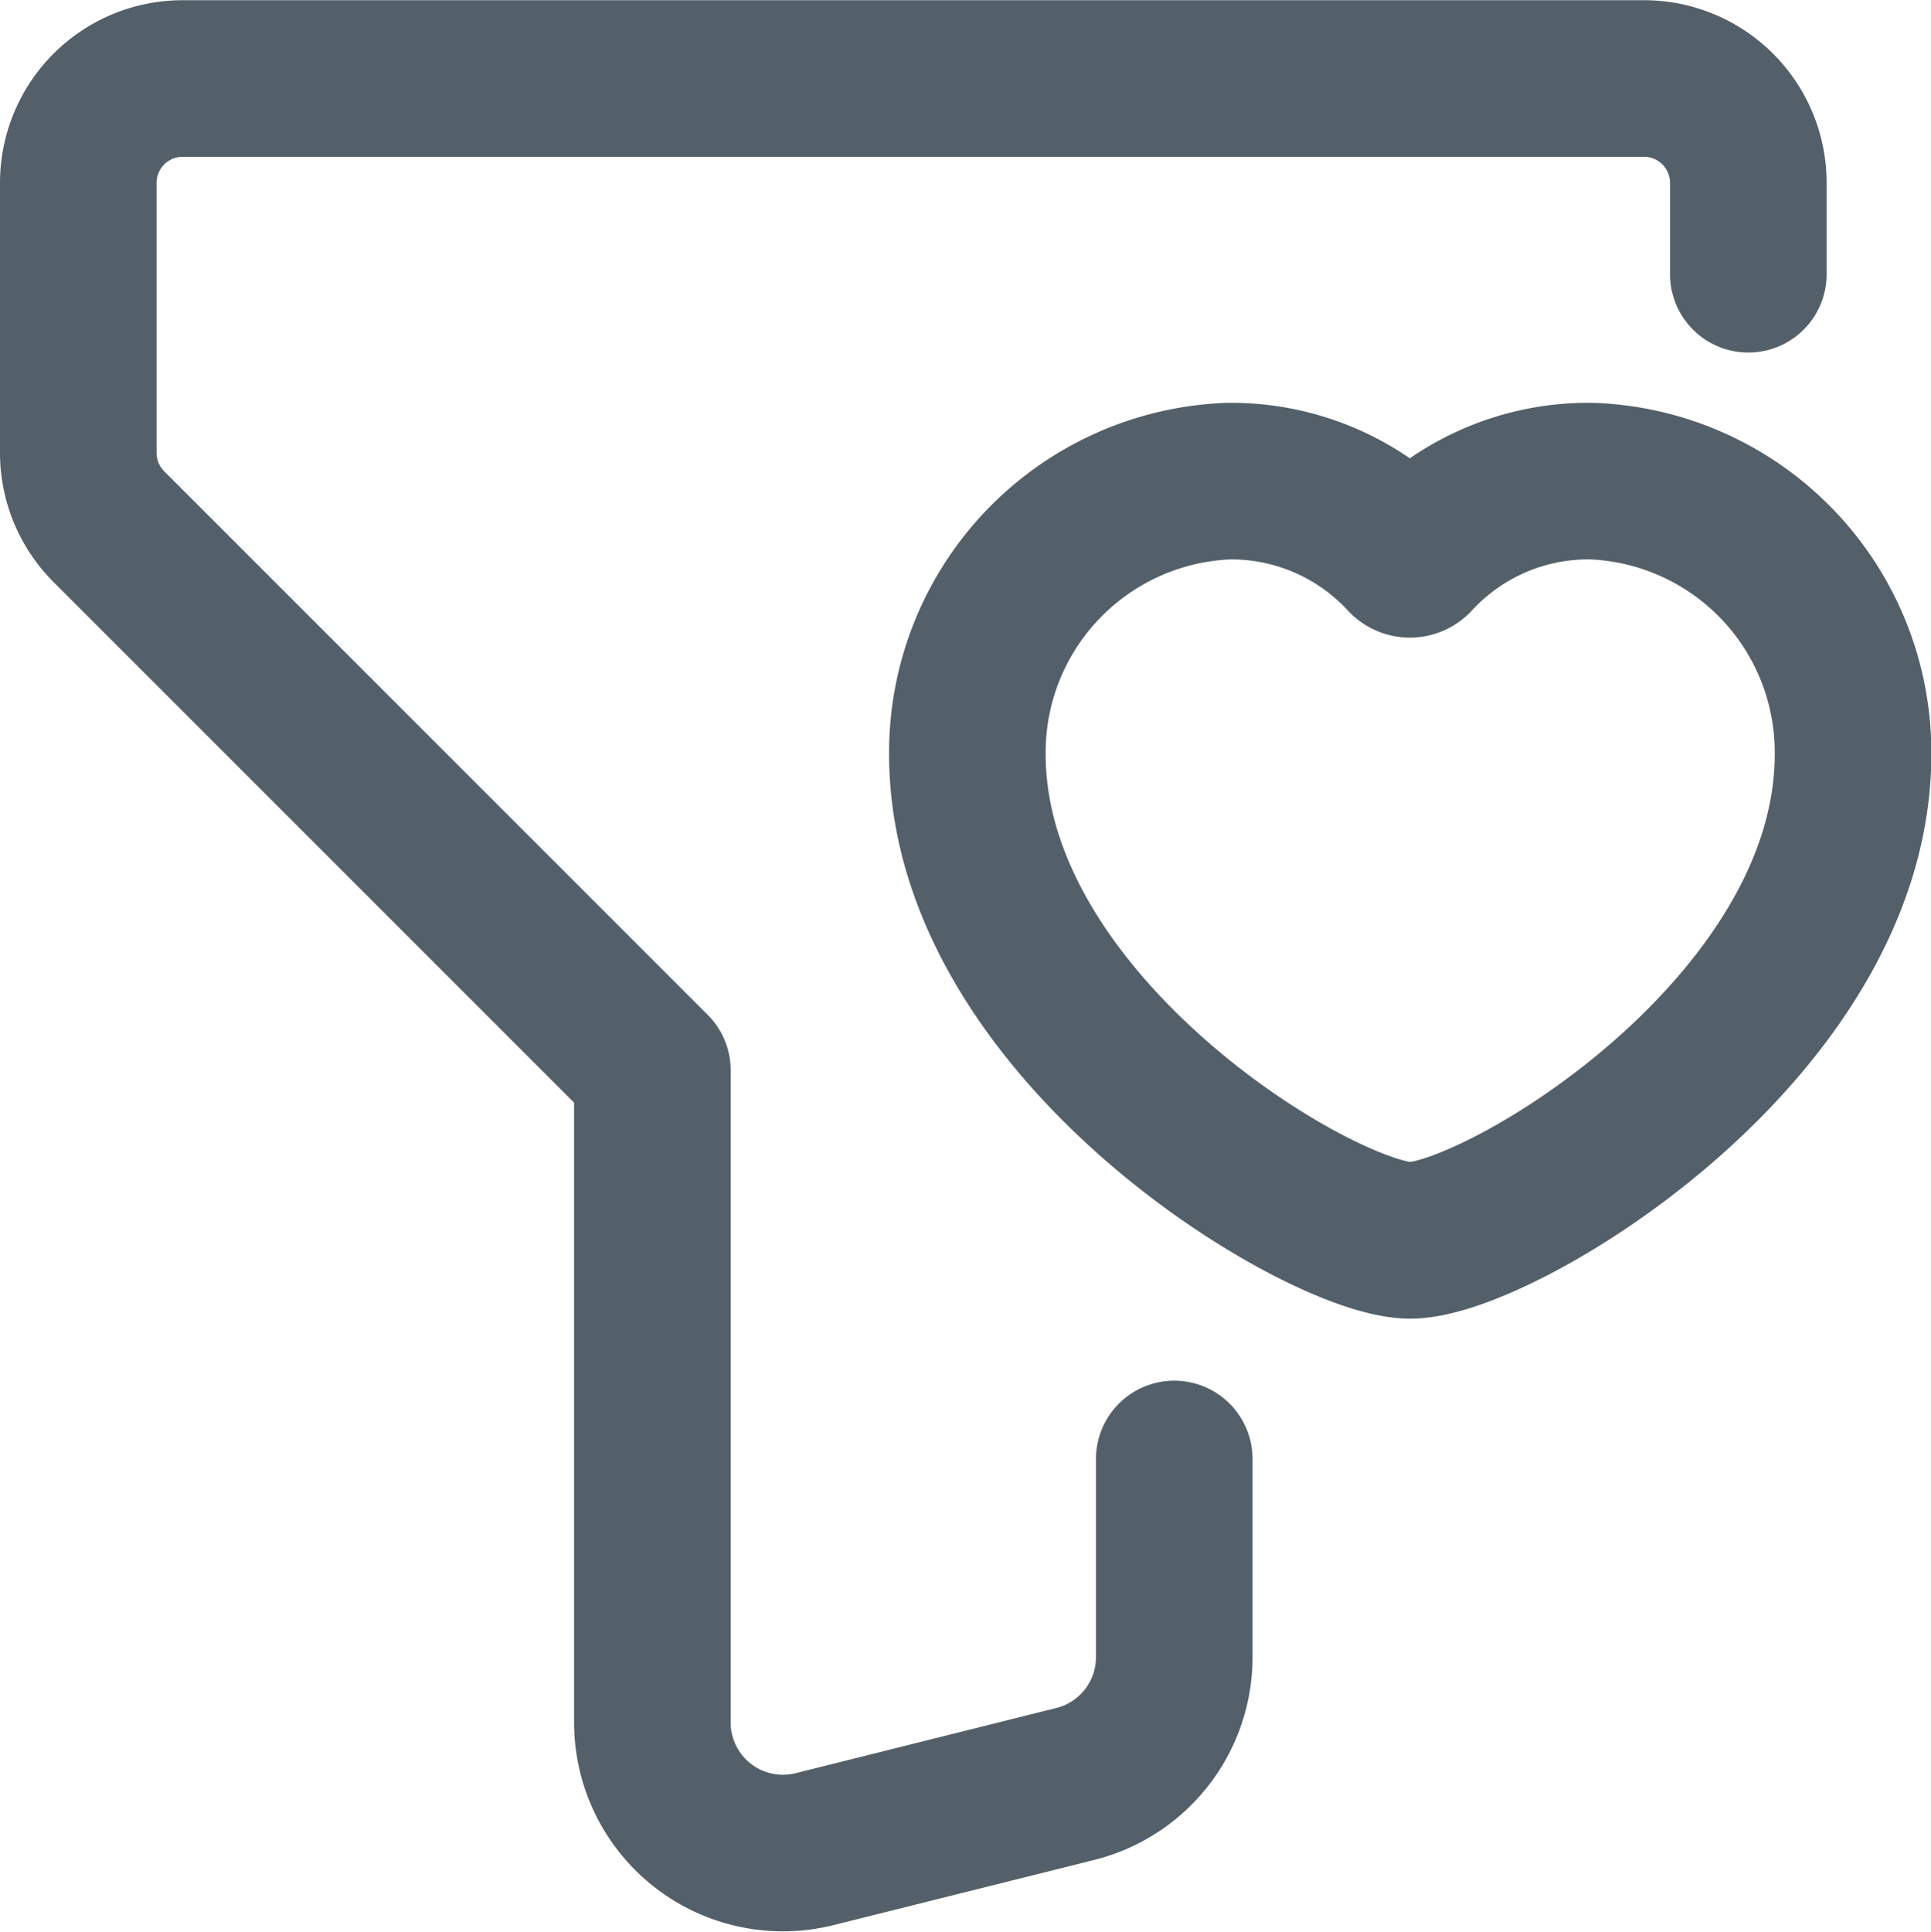
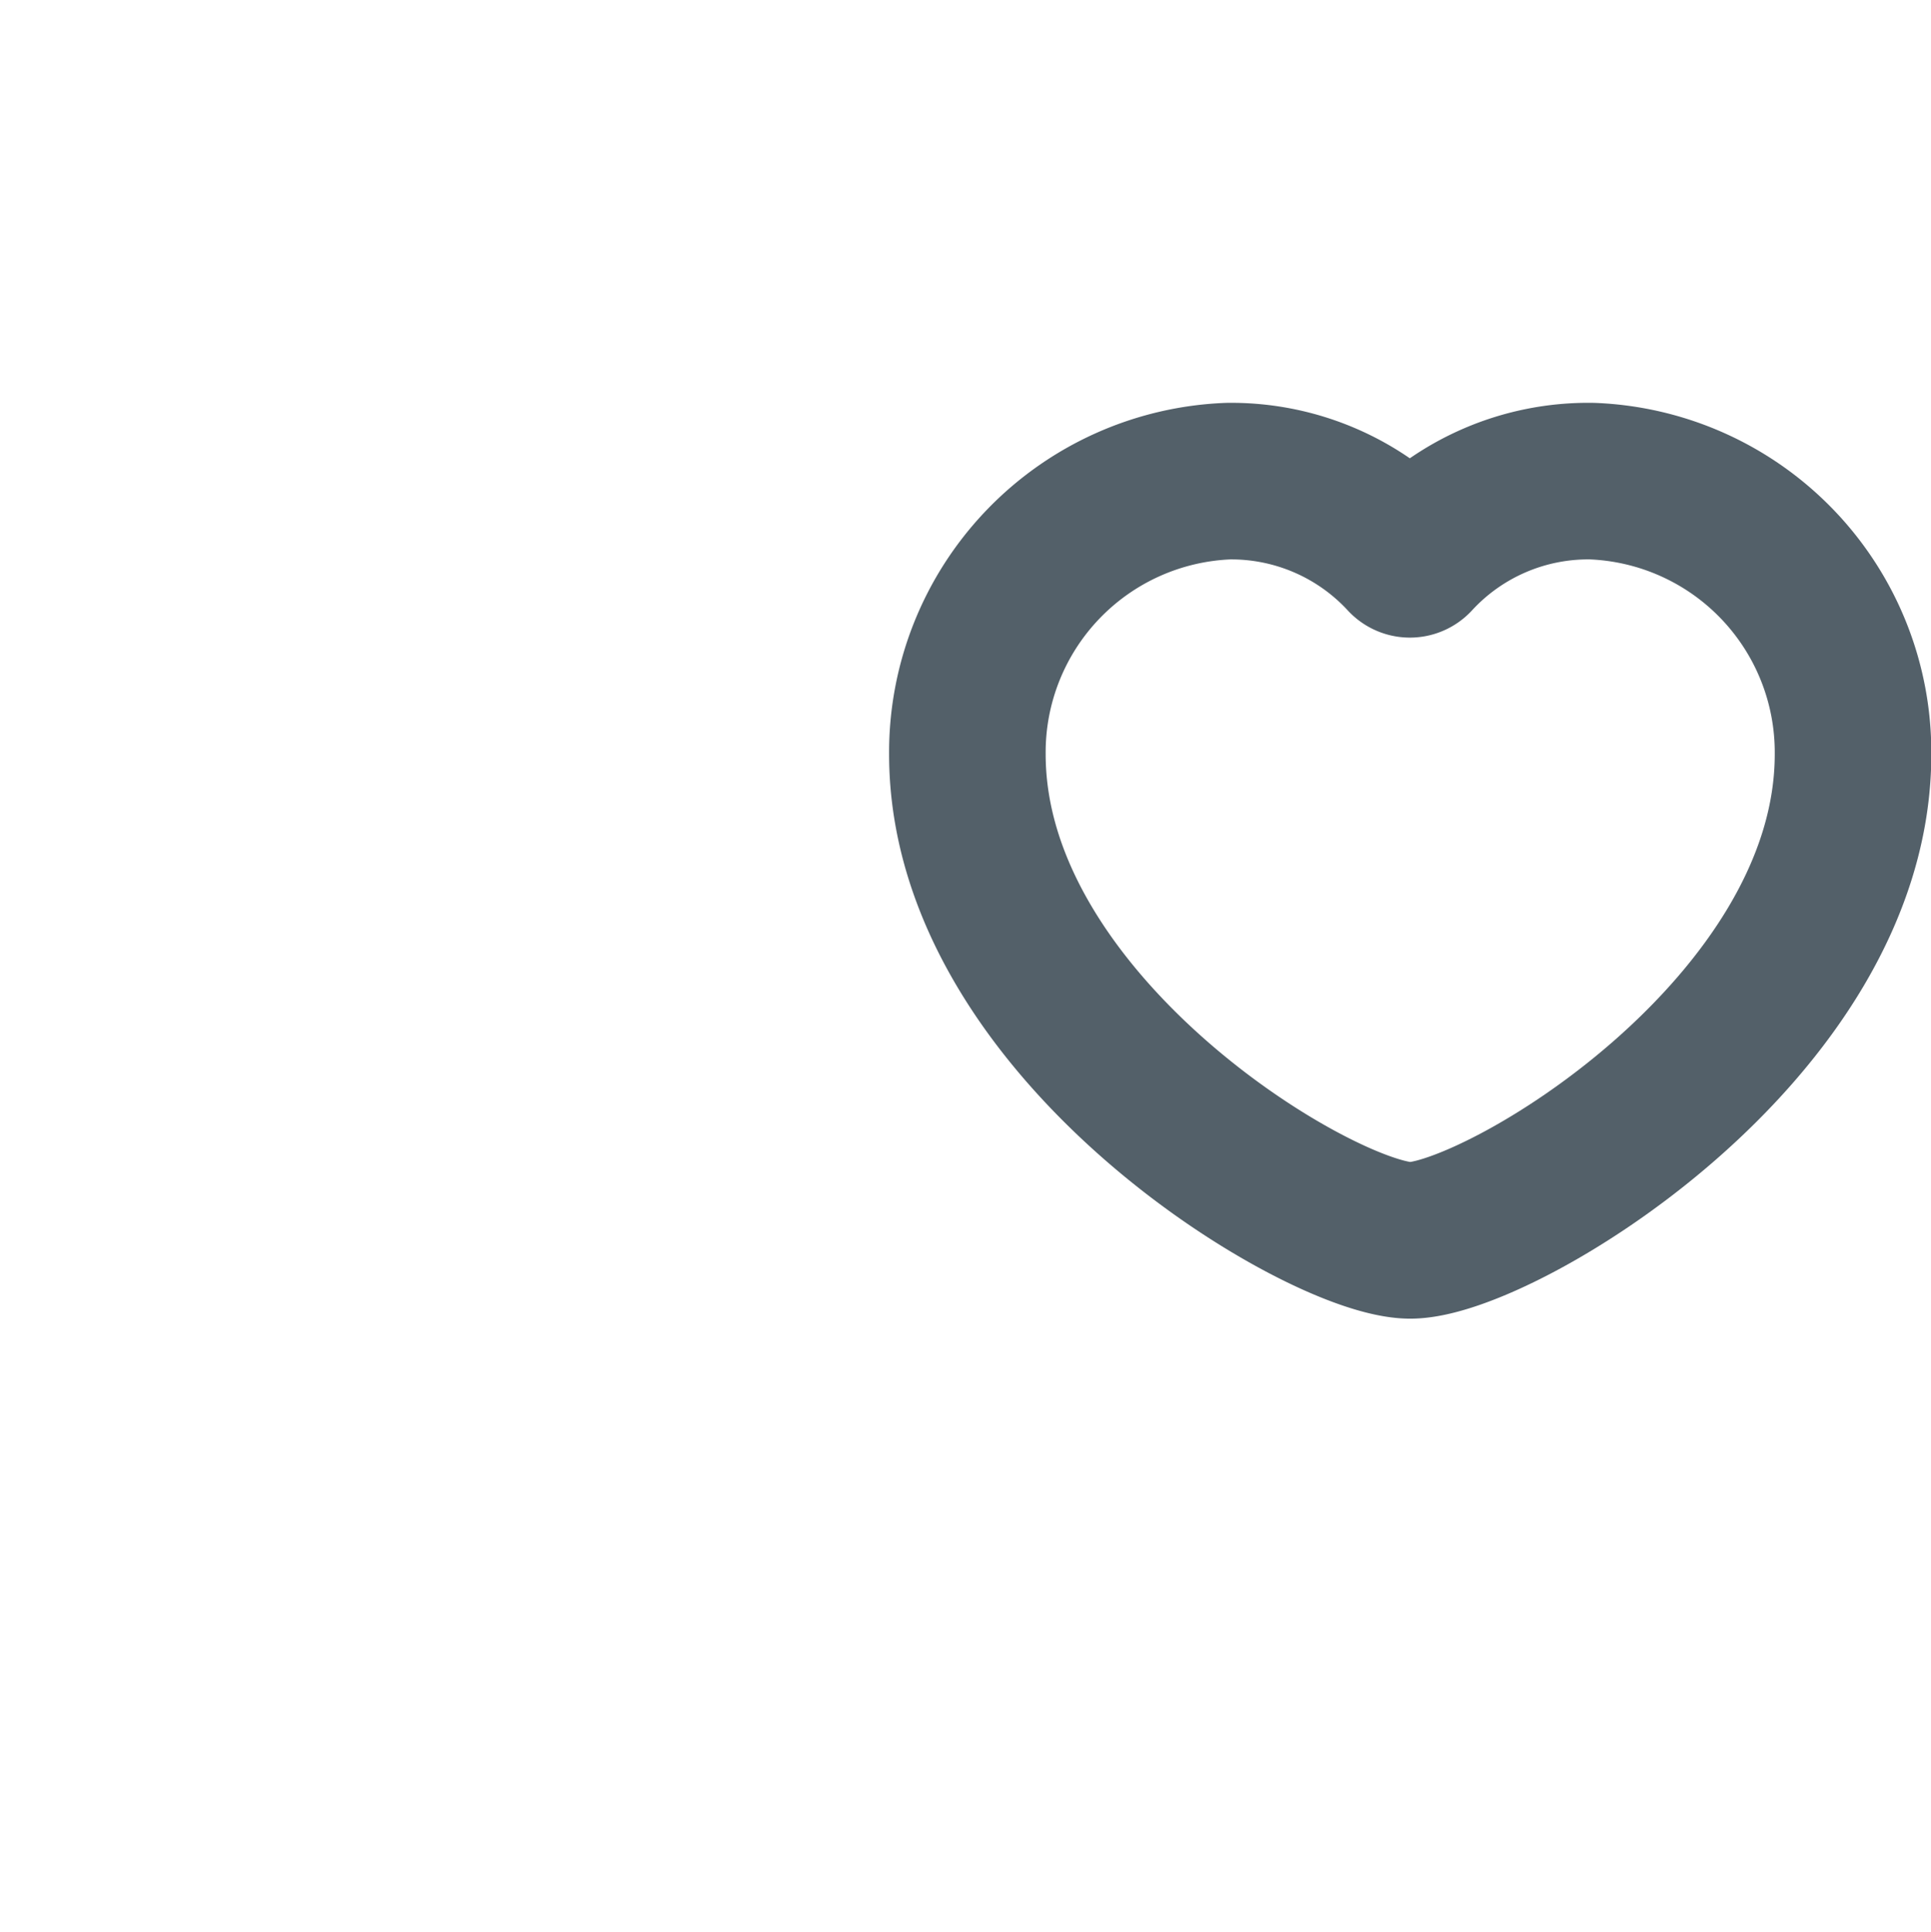
<svg xmlns="http://www.w3.org/2000/svg" width="18.5" height="18.506" viewBox="0 0 18.5 18.506">
  <g id="Group_2535" data-name="Group 2535" transform="translate(0.75 0.75)">
-     <path id="Path_3808" data-name="Path 3808" d="M256.369,149.4v-.875a1,1,0,0,0-1-1h-14a1,1,0,0,0-1,1v2.586a1,1,0,0,0,.293.707l5.207,5.207v6.249a1.251,1.251,0,0,0,1.553,1.213l2.5-.625a1.252,1.252,0,0,0,.947-1.213v-1.9" transform="translate(-240.369 -147.523)" fill="none" stroke="#536069" stroke-linecap="round" stroke-linejoin="round" stroke-width="1.5" />
    <path id="Path_3809" data-name="Path 3809" d="M253.081,152.11a.06.06,0,0,0,.091,0,2.262,2.262,0,0,1,1.7-.728,2.6,2.6,0,0,1,2.5,2.615c0,2.637-3.4,4.658-4.242,4.658s-4.243-2.021-4.243-4.658a2.6,2.6,0,0,1,2.5-2.615A2.269,2.269,0,0,1,253.081,152.11Z" transform="translate(-240.369 -147.523)" fill="none" stroke="#536069" stroke-linecap="round" stroke-linejoin="round" stroke-width="1.5" />
  </g>
</svg>